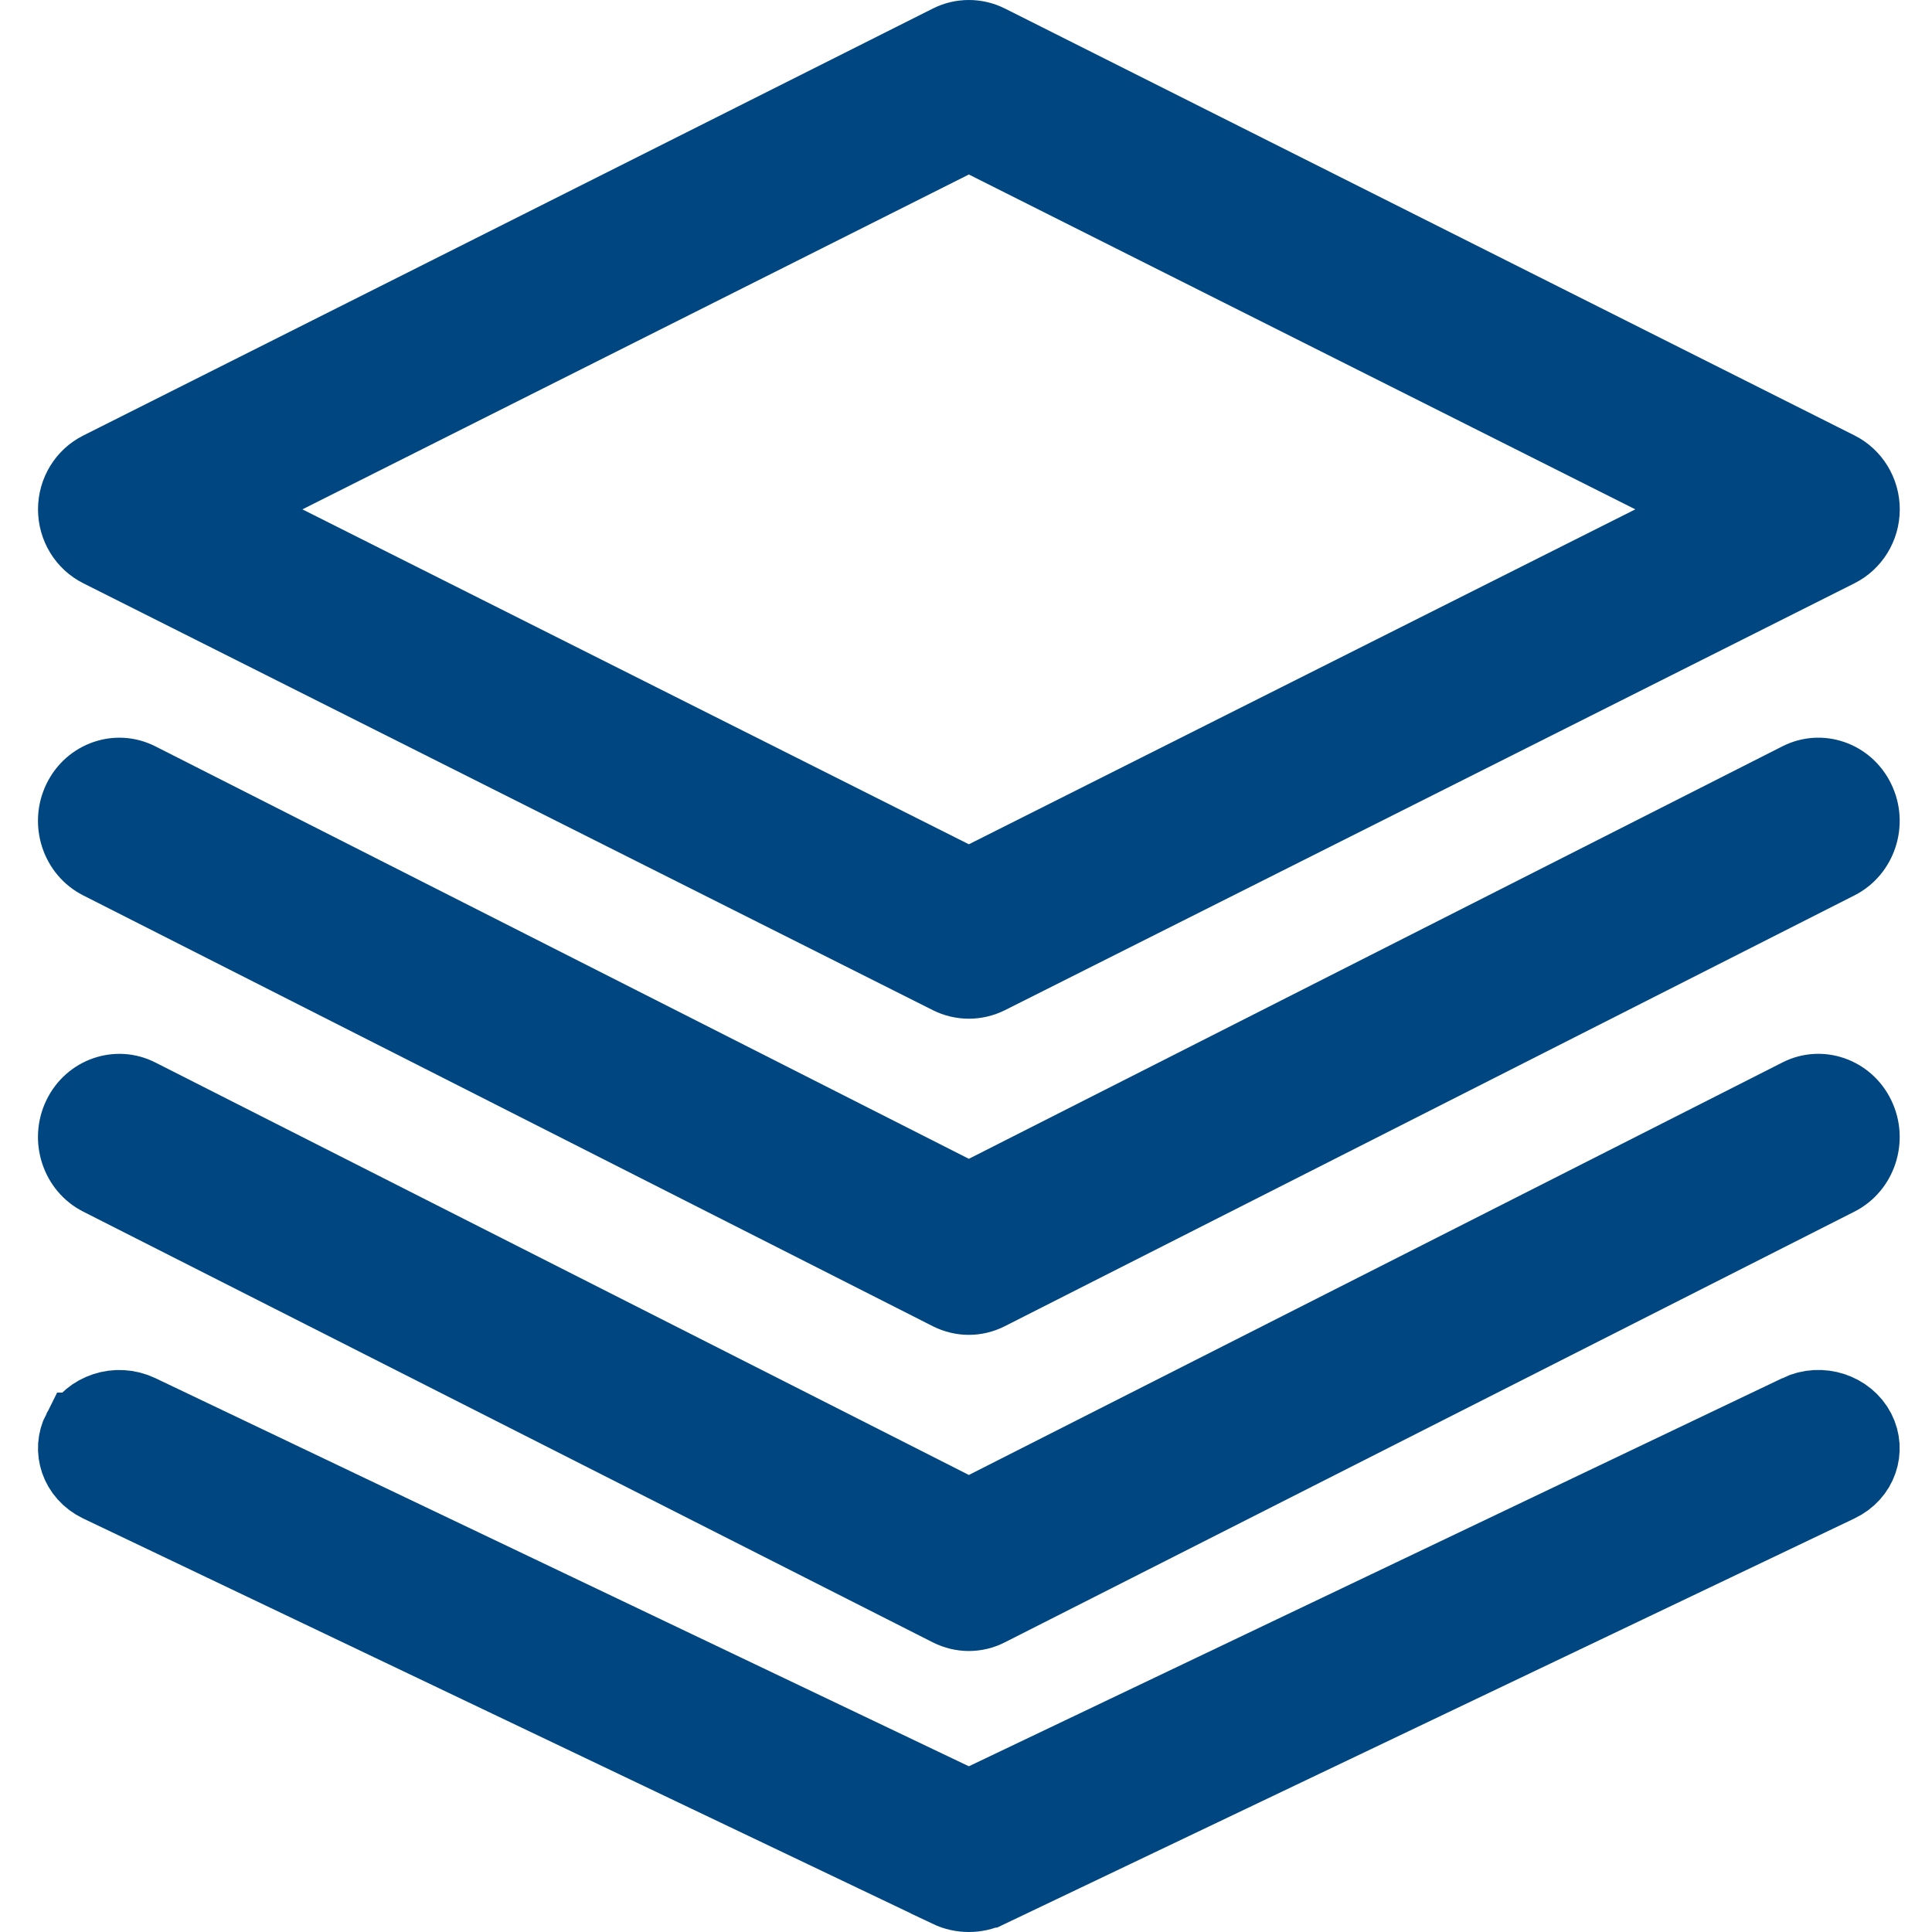
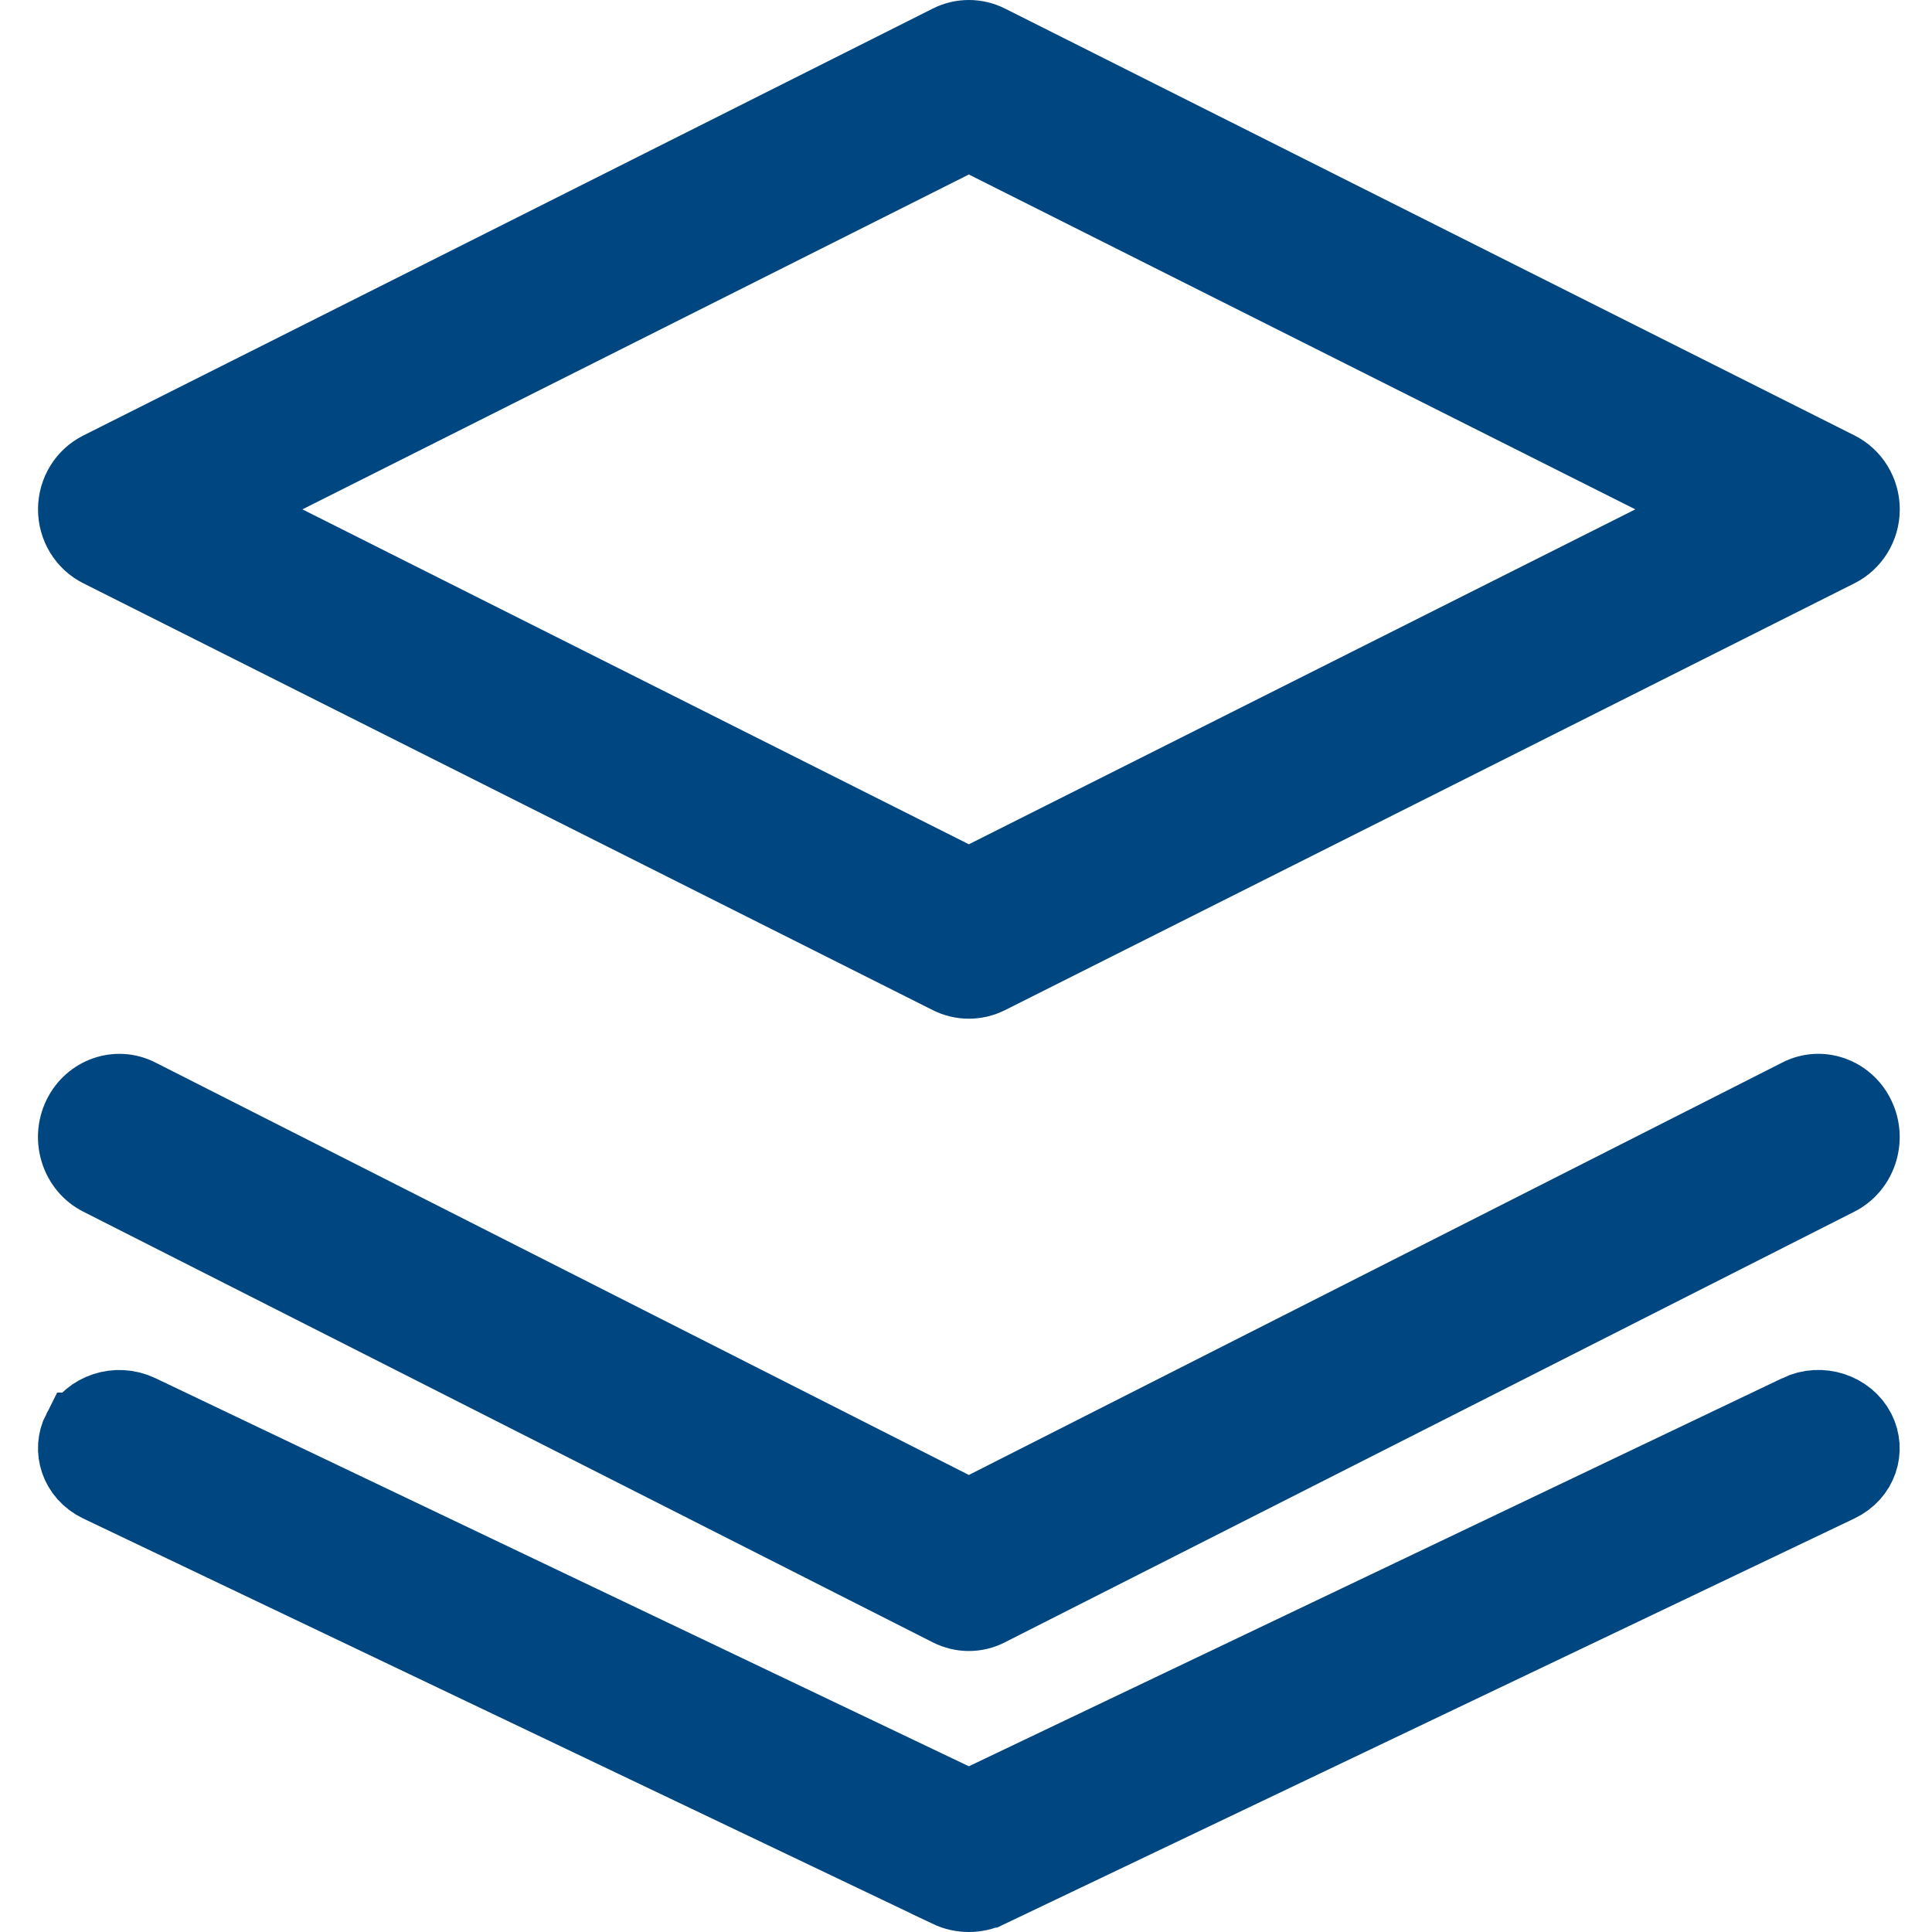
<svg xmlns="http://www.w3.org/2000/svg" width="25" height="25" viewBox="0 0 25 25" fill="none">
  <path d="M1.077 7.547L12.07 13.071C12.217 13.145 12.377 13.182 12.537 13.182C12.697 13.182 12.857 13.145 13.005 13.071L23.998 7.547C24.356 7.367 24.583 6.996 24.583 6.591C24.583 6.186 24.356 5.815 23.998 5.635L13.005 0.111C12.71 -0.037 12.364 -0.037 12.07 0.111L1.077 5.636C0.718 5.816 0.492 6.186 0.492 6.591C0.492 6.997 0.719 7.367 1.077 7.547ZM12.537 2.258L21.161 6.591L12.537 10.925L3.913 6.591L12.537 2.258Z" fill="#004680" />
-   <path d="M23.063 9.658L12.537 14.995L2.011 9.658C1.491 9.394 0.859 9.612 0.601 10.144C0.343 10.677 0.556 11.322 1.076 11.586L12.07 17.161C12.217 17.235 12.377 17.273 12.537 17.273C12.697 17.273 12.857 17.235 13.004 17.16L23.997 11.586C24.517 11.322 24.731 10.677 24.472 10.144C24.214 9.611 23.582 9.394 23.063 9.658Z" fill="#004680" />
  <path d="M23.063 13.749L12.537 19.086L2.011 13.749C1.491 13.485 0.859 13.703 0.601 14.235C0.343 14.768 0.556 15.414 1.076 15.678L12.07 21.252C12.217 21.326 12.377 21.364 12.537 21.364C12.697 21.364 12.857 21.326 13.004 21.251L23.997 15.678C24.517 15.414 24.731 14.768 24.472 14.235C24.214 13.703 23.582 13.484 23.063 13.749Z" fill="#004680" />
  <path d="M23.278 18.285L23.279 18.284C23.563 18.148 23.898 18.267 24.028 18.52L24.028 18.52C24.152 18.761 24.058 19.066 23.782 19.197L23.782 19.197L12.789 24.443L12.788 24.443C12.71 24.481 12.624 24.5 12.537 24.5C12.45 24.5 12.363 24.481 12.285 24.444L12.285 24.443L1.292 19.198C1.292 19.198 1.292 19.198 1.292 19.198C1.015 19.065 0.922 18.76 1.045 18.52L1.046 18.52C1.175 18.269 1.509 18.148 1.796 18.285C1.796 18.285 1.796 18.285 1.796 18.285L12.322 23.307L12.537 23.41L12.752 23.307L23.278 18.285Z" fill="#004680" stroke="#004680" />
</svg>